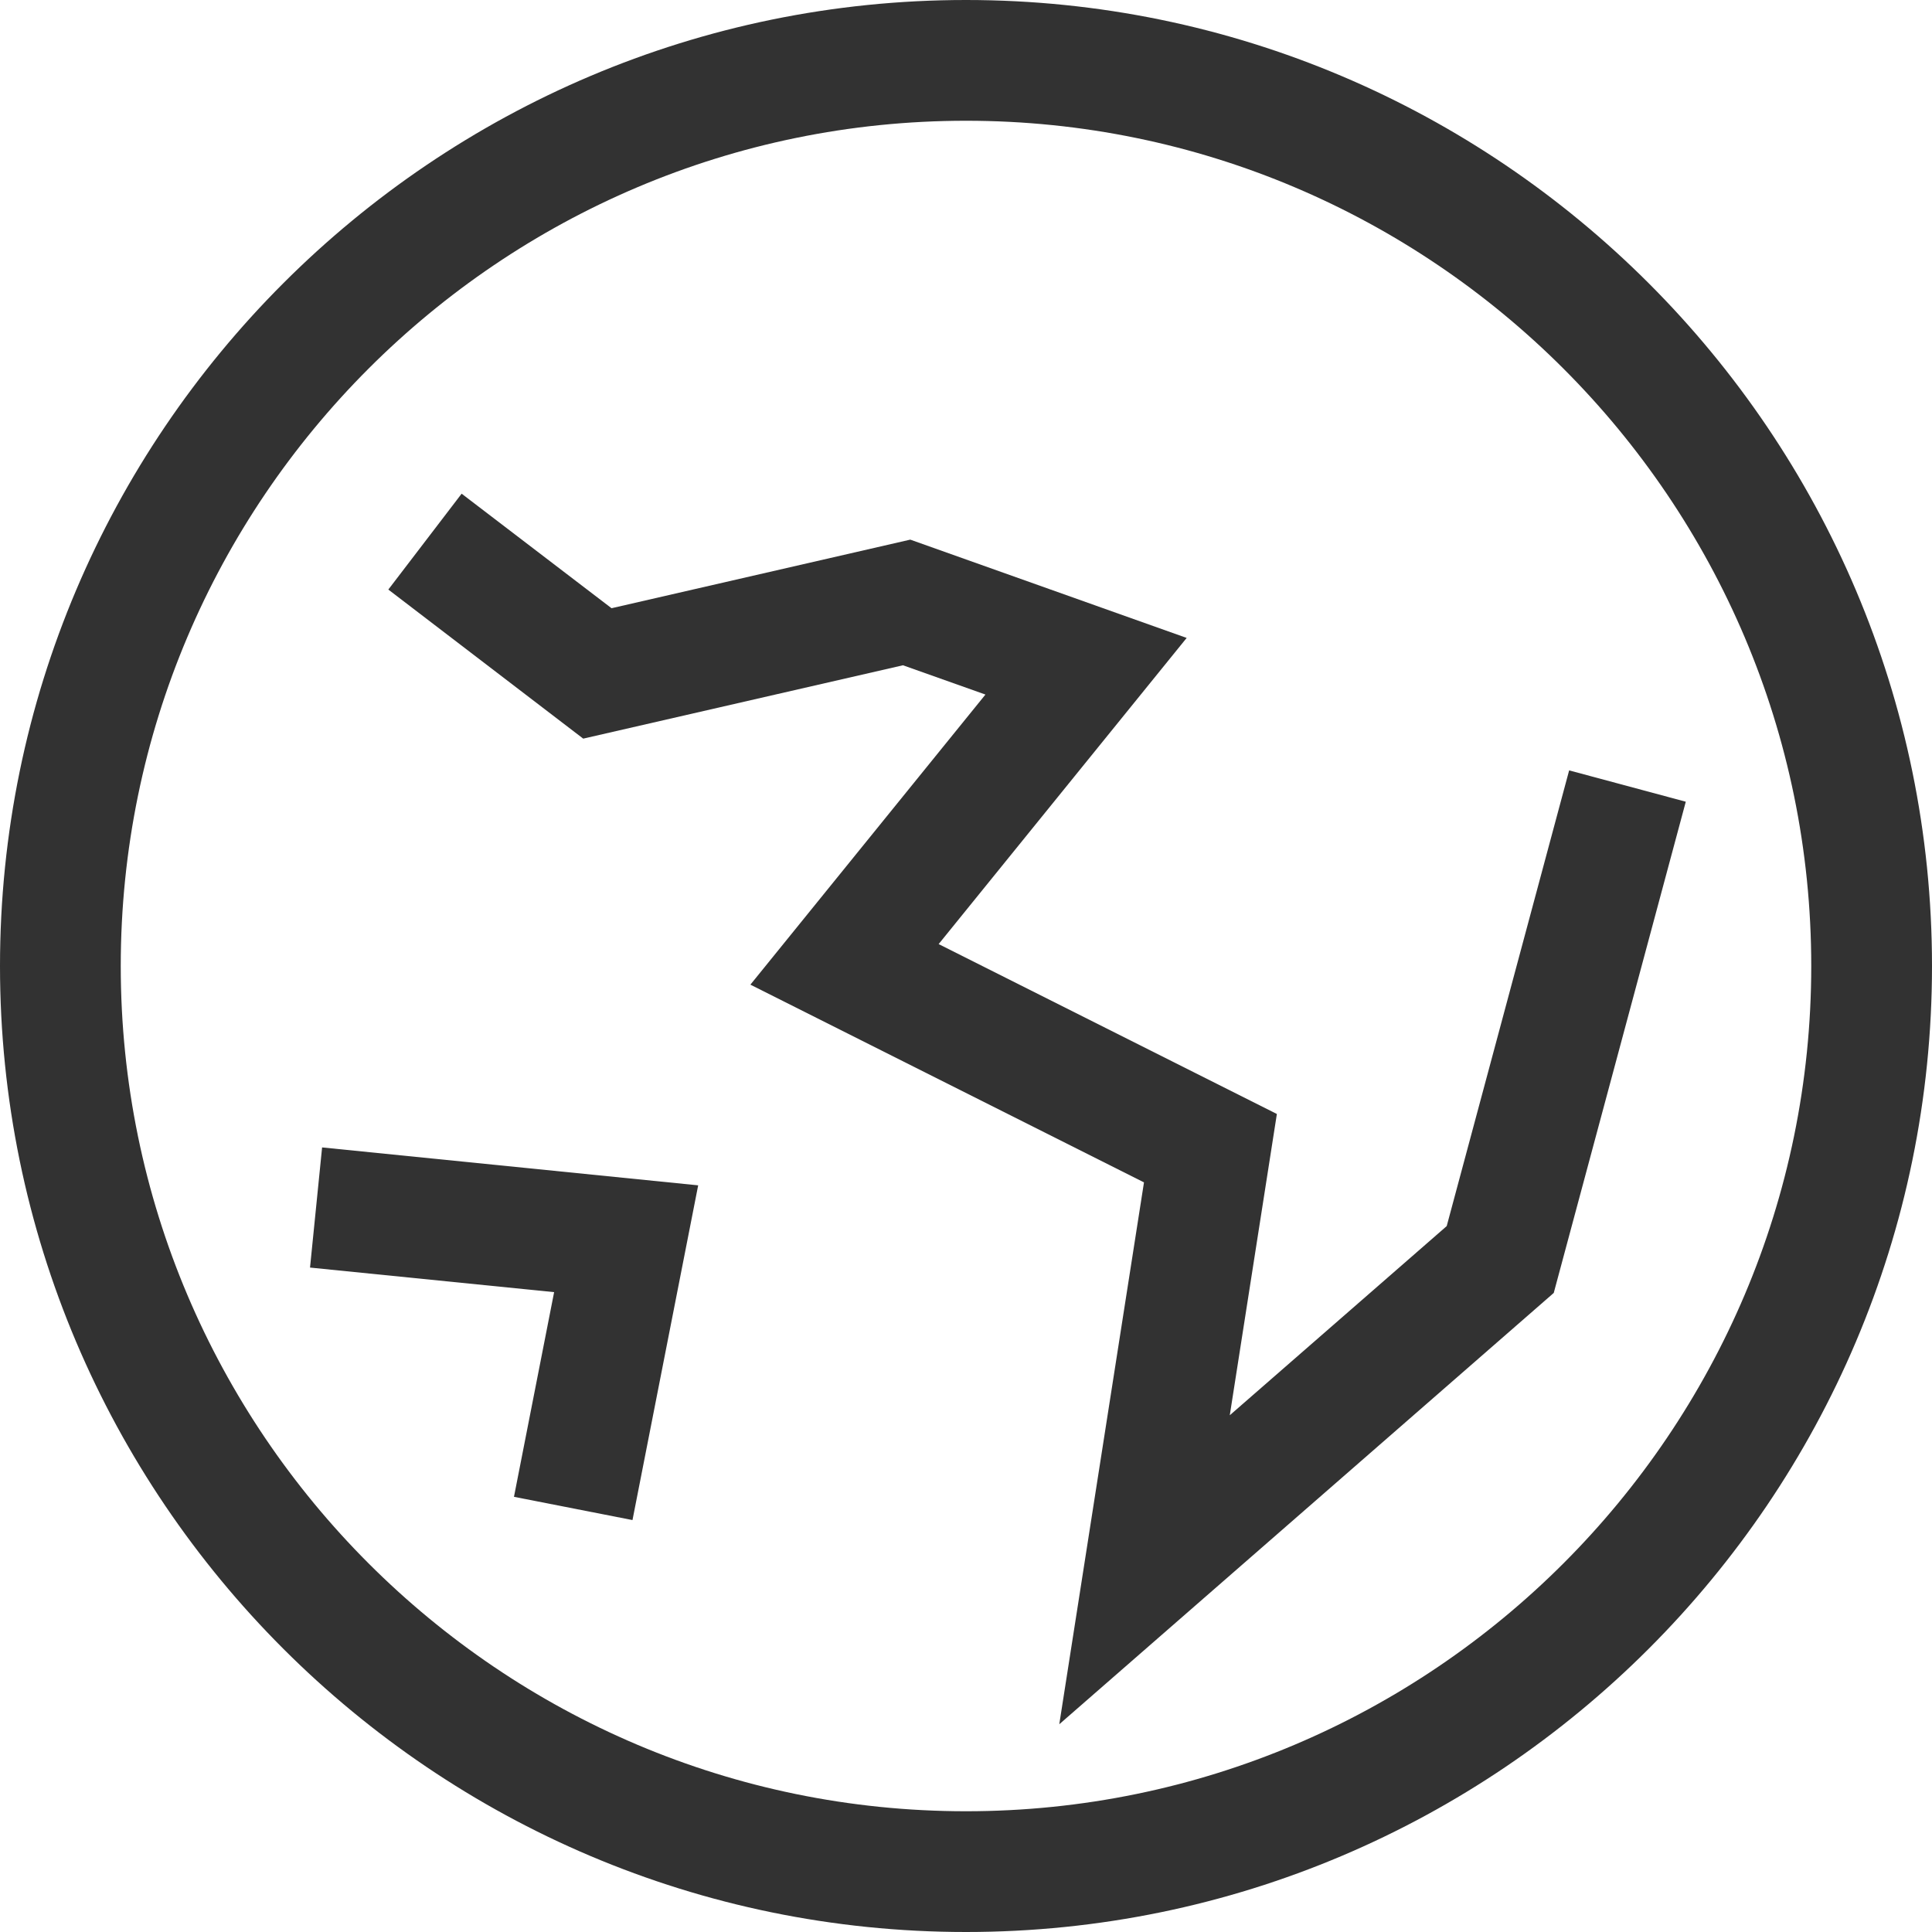
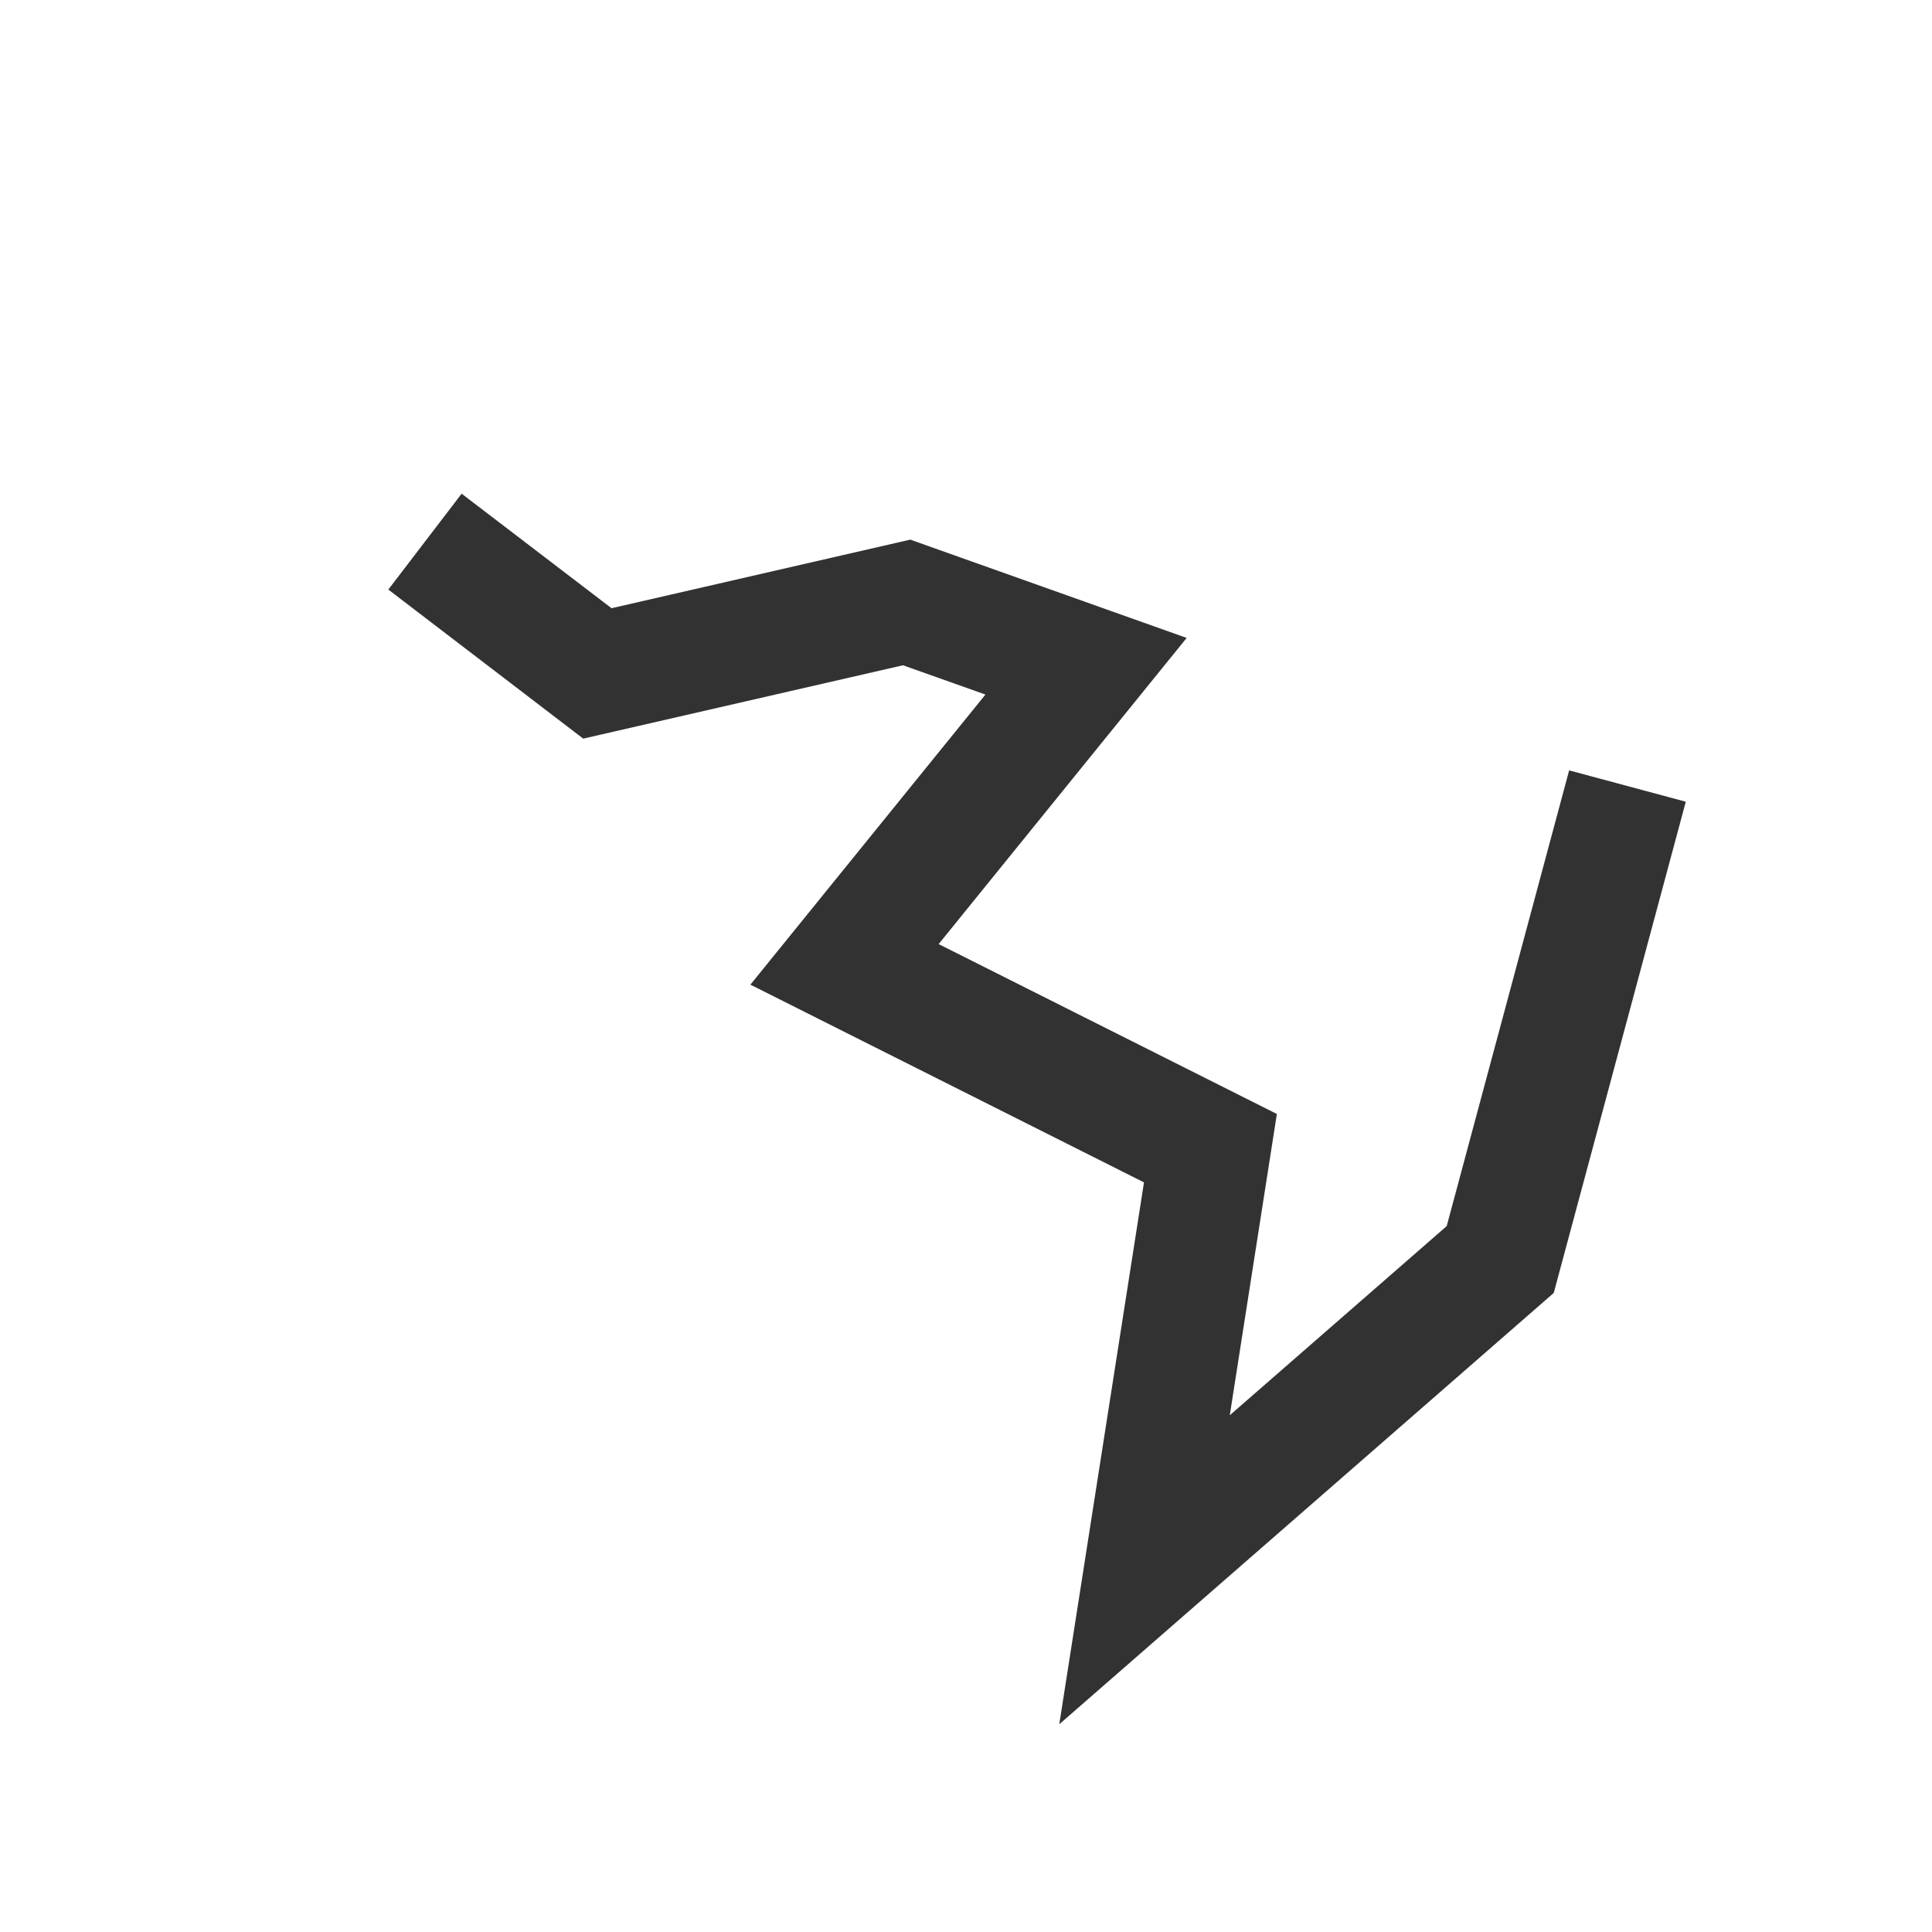
<svg xmlns="http://www.w3.org/2000/svg" version="1.1" width="32" height="32" viewBox="0 0 32 32">
  <g>
</g>
-   <path d="M16 32c-8.822 0-16-7.178-16-16s7.178-16 16-16 16 7.178 16 16-7.178 16-16 16zM16 2c-7.72 0-14 6.28-14 14s6.28 14 14 14 14-6.28 14-14-6.28-14-14-14z" fill="#323232" />
  <path d="M17.545 28.559l1.403-8.975-6.519-3.275 3.893-4.805-1.366-0.485-5.296 1.215-3.228-2.469 1.214-1.588 2.483 1.897 4.948-1.136 4.578 1.628-4.108 5.071 5.602 2.814-0.78 4.99 3.593-3.133 2.028-7.548 1.932 0.519-2.187 8.136z" fill="#323232" />
-   <path d="M10.476 25.177l-1.963-0.385 0.665-3.39-4.043-0.407 0.2-1.99 6.229 0.628z" fill="#323232" />
</svg>